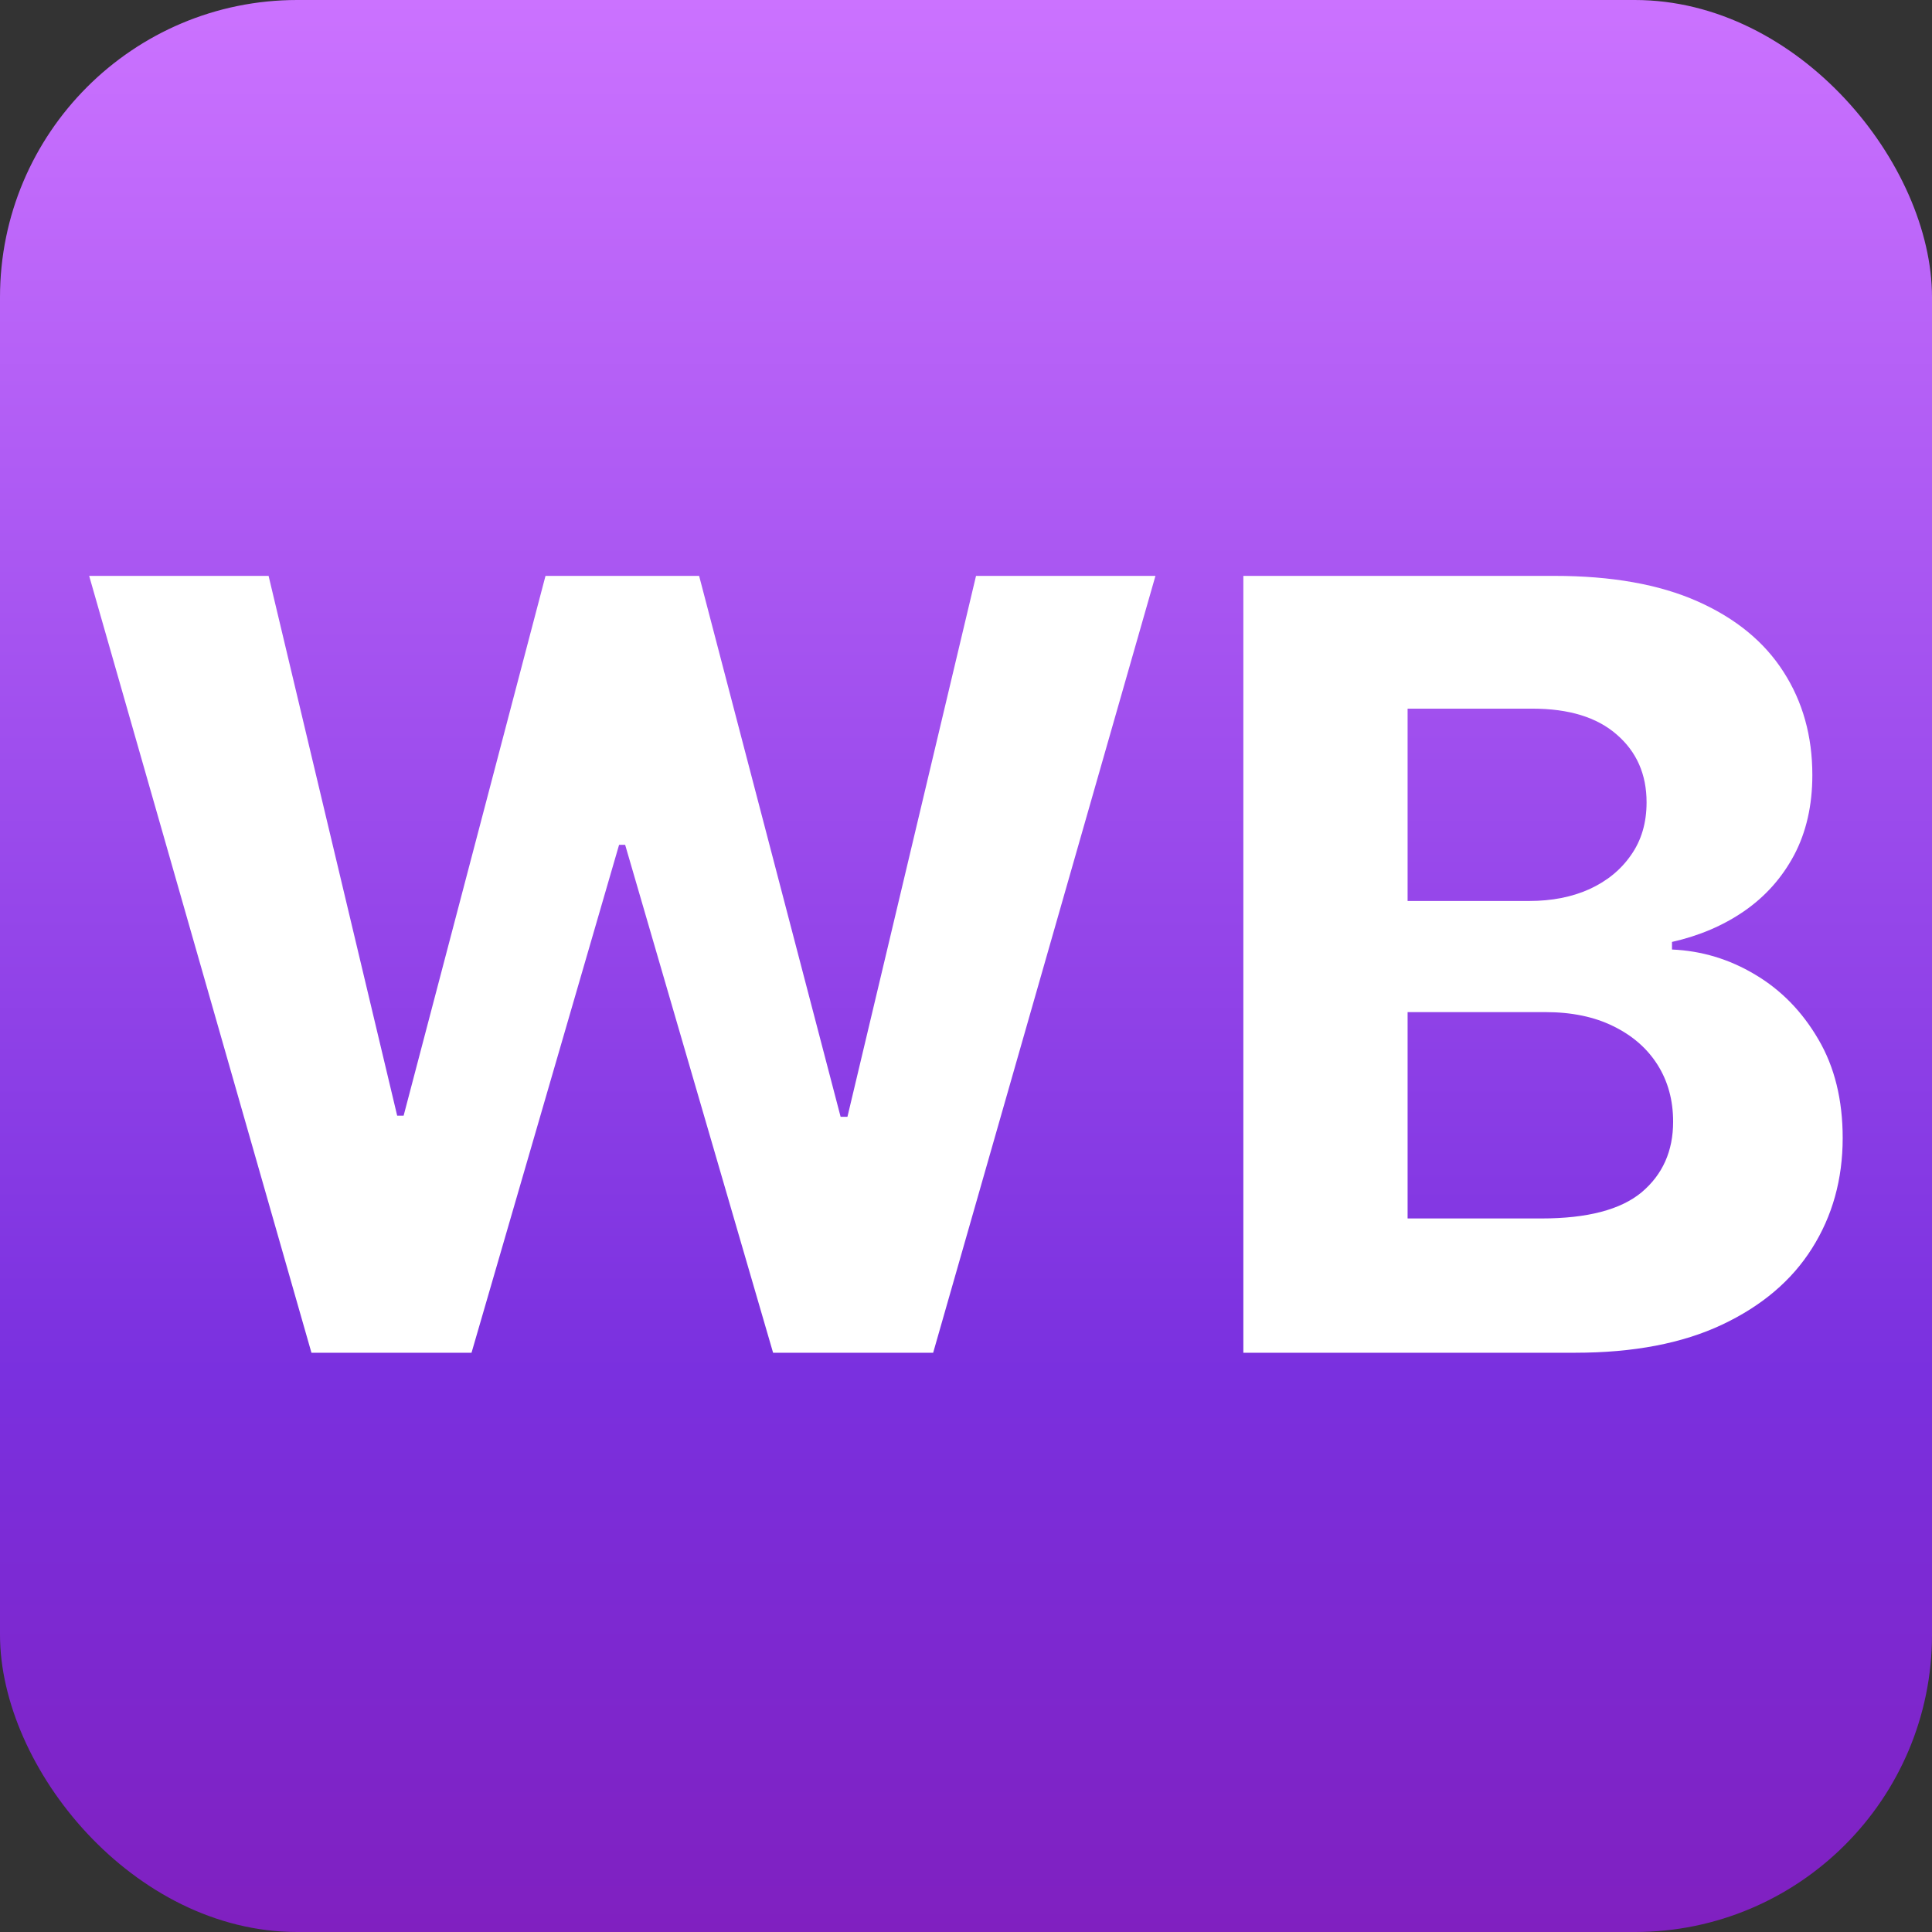
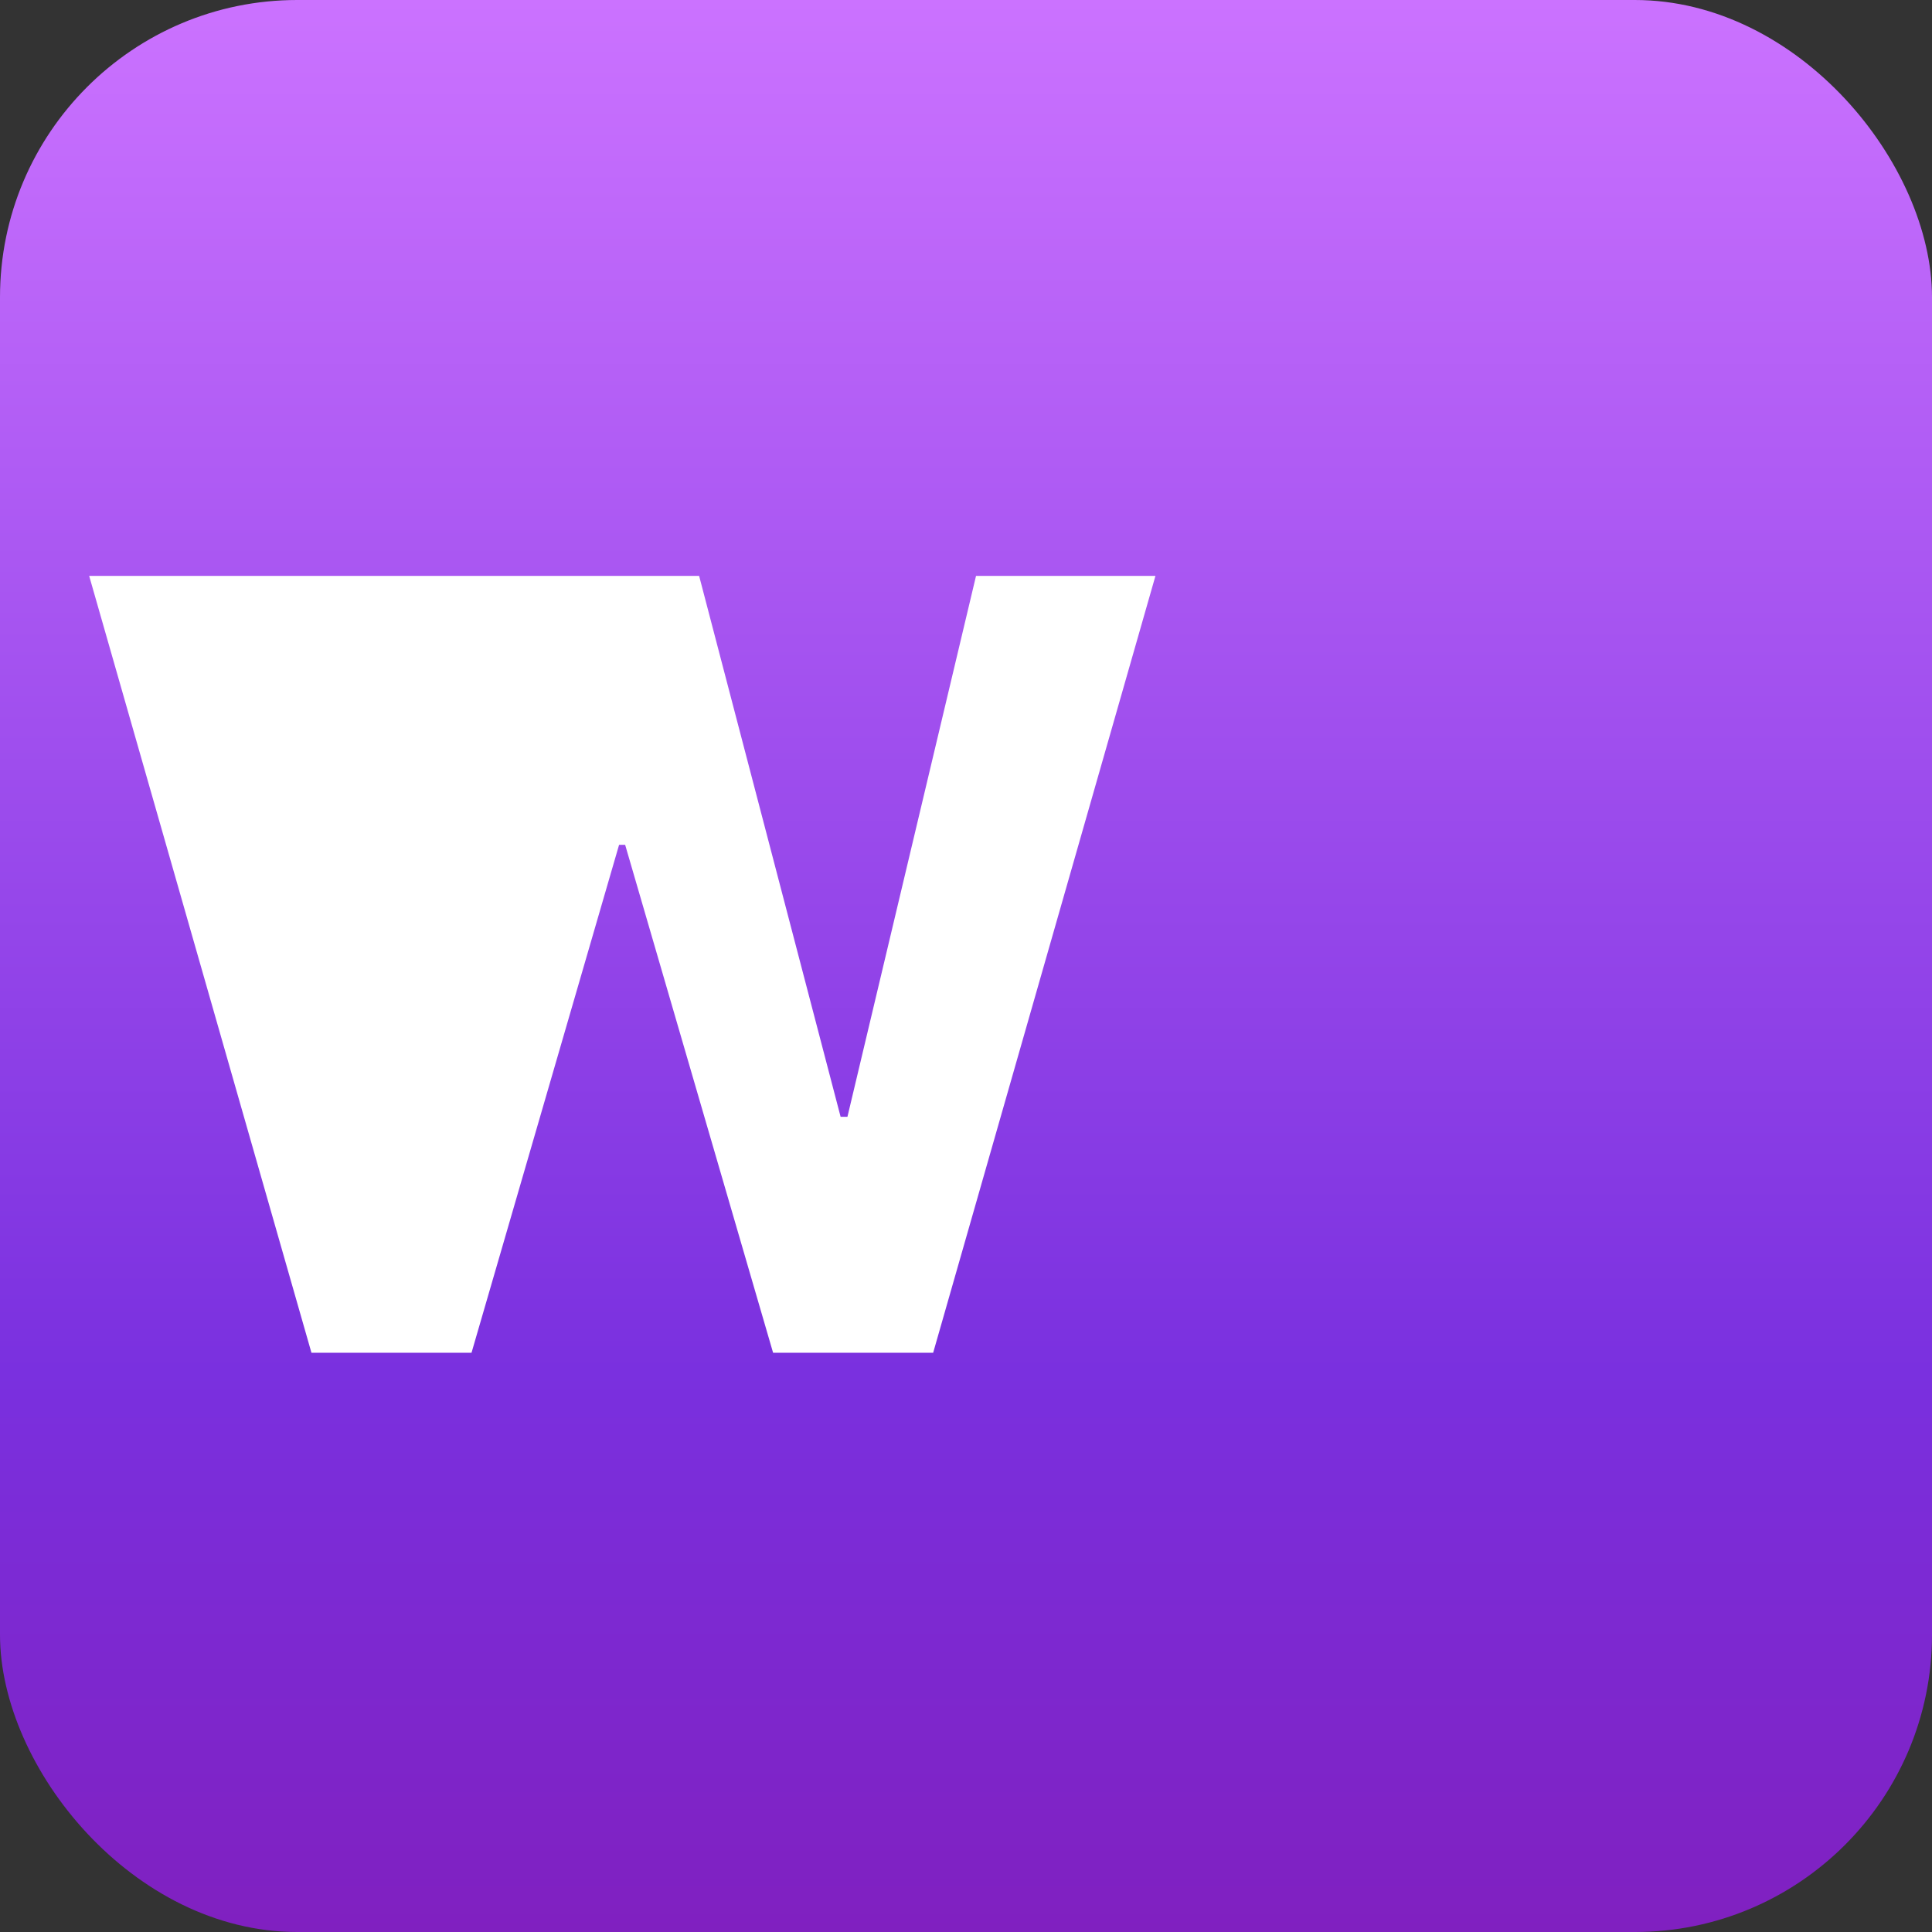
<svg xmlns="http://www.w3.org/2000/svg" width="520" height="520" viewBox="0 0 520 520" fill="none">
  <rect x="0" y="0" width="520" height="520" fill="#333333" stroke="none" />
  <rect width="520" height="520" rx="80" fill="url(#paint0_linear_21_13)" />
-   <path d="M334.65 364.091V155H418.368C433.751 155 446.581 157.28 456.858 161.84C467.136 166.401 474.861 172.731 480.034 180.83C485.207 188.862 487.793 198.118 487.793 208.6C487.793 216.768 486.159 223.948 482.892 230.142C479.625 236.268 475.133 241.304 469.416 245.252C463.767 249.132 457.301 251.888 450.018 253.522V255.564C457.981 255.904 465.434 258.15 472.377 262.302C479.387 266.454 485.07 272.273 489.426 279.76C493.783 287.179 495.961 296.027 495.961 306.305C495.961 317.399 493.204 327.303 487.691 336.015C482.246 344.659 474.18 351.499 463.494 356.536C452.808 361.573 439.638 364.091 423.983 364.091H334.65ZM378.857 327.949H414.897C427.216 327.949 436.201 325.601 441.85 320.905C447.499 316.14 450.324 309.81 450.324 301.915C450.324 296.13 448.929 291.025 446.138 286.601C443.348 282.177 439.366 278.705 434.193 276.187C429.088 273.669 422.997 272.409 415.918 272.409H378.857V327.949ZM378.857 242.496H411.63C417.688 242.496 423.065 241.441 427.761 239.331C432.525 237.153 436.269 234.09 438.992 230.142C441.782 226.194 443.177 221.464 443.177 215.951C443.177 208.396 440.489 202.304 435.112 197.676C429.803 193.047 422.248 190.733 412.447 190.733H378.857V242.496Z" fill="white" />
-   <path d="M83.828 364.091L24 155H72.291L106.901 300.281H108.637L146.821 155H188.169L226.251 300.588H228.088L262.699 155H310.99L251.162 364.091H208.078L168.26 227.385H166.627L126.912 364.091H83.828Z" fill="white" />
+   <path d="M83.828 364.091L24 155H72.291H108.637L146.821 155H188.169L226.251 300.588H228.088L262.699 155H310.99L251.162 364.091H208.078L168.26 227.385H166.627L126.912 364.091H83.828Z" fill="white" />
  <defs>
    <linearGradient id="paint0_linear_21_13" x1="260" y1="0" x2="260" y2="520" gradientUnits="userSpaceOnUse">
      <stop stop-color="#CB72FF" />
      <stop offset="0.71" stop-color="#7A30DF" />
      <stop offset="1" stop-color="#8020C0" />
    </linearGradient>
  </defs>
</svg>